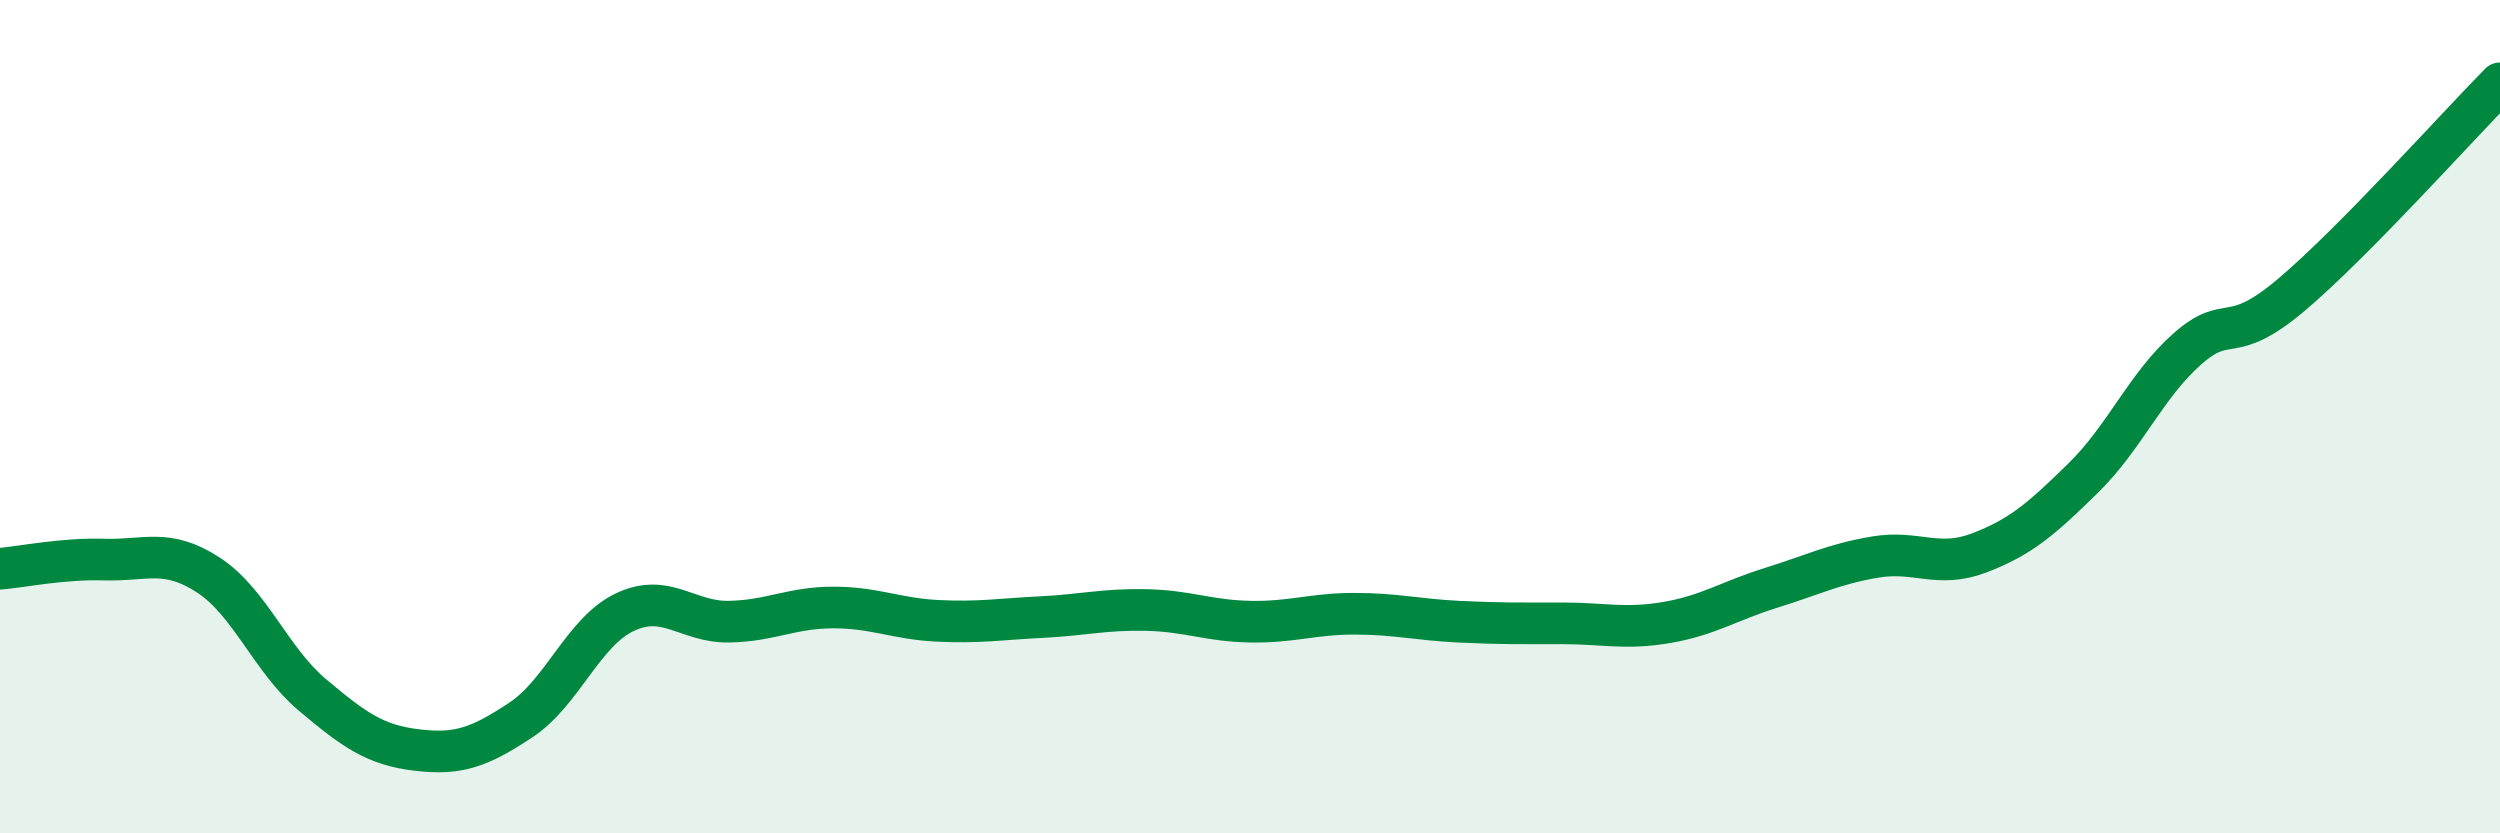
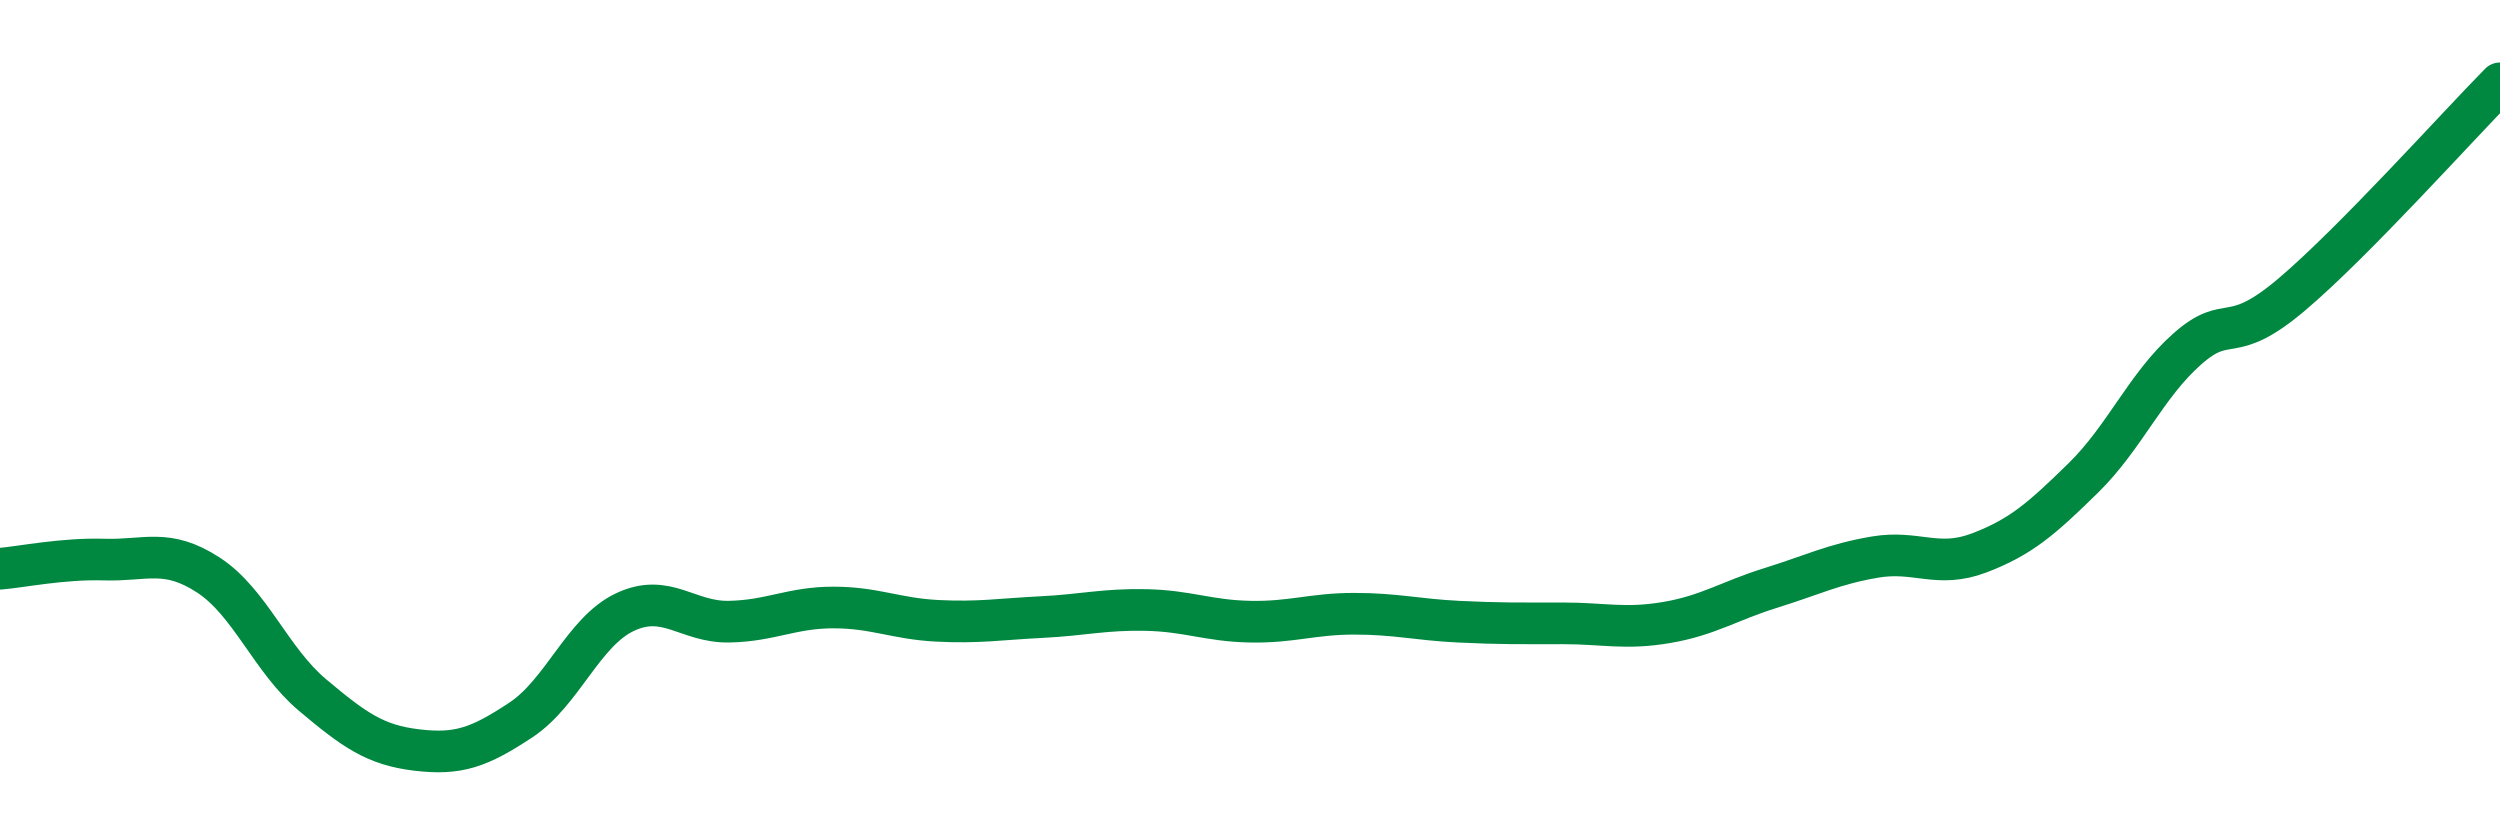
<svg xmlns="http://www.w3.org/2000/svg" width="60" height="20" viewBox="0 0 60 20">
-   <path d="M 0,13.65 C 0.5,13.61 1.5,13.4 2.5,13.43 C 3.5,13.46 4,13.15 5,13.8 C 6,14.45 6.5,15.84 7.5,16.68 C 8.5,17.52 9,17.88 10,18 C 11,18.12 11.5,17.94 12.5,17.28 C 13.5,16.62 14,15.16 15,14.69 C 16,14.22 16.5,14.94 17.5,14.92 C 18.5,14.9 19,14.58 20,14.58 C 21,14.58 21.5,14.85 22.5,14.9 C 23.5,14.95 24,14.86 25,14.81 C 26,14.76 26.5,14.62 27.5,14.64 C 28.5,14.66 29,14.9 30,14.92 C 31,14.94 31.5,14.73 32.5,14.73 C 33.5,14.73 34,14.87 35,14.92 C 36,14.97 36.5,14.96 37.5,14.96 C 38.5,14.96 39,15.11 40,14.94 C 41,14.77 41.5,14.42 42.5,14.11 C 43.5,13.8 44,13.54 45,13.37 C 46,13.2 46.5,13.65 47.5,13.27 C 48.5,12.89 49,12.45 50,11.47 C 51,10.49 51.5,9.25 52.5,8.37 C 53.5,7.49 53.5,8.34 55,7.07 C 56.5,5.8 59,3.01 60,2L60 20L0 20Z" fill="#008740" opacity="0.1" stroke-linecap="round" stroke-linejoin="round" />
  <path d="M 0,13.65 C 0.5,13.61 1.5,13.4 2.5,13.43 C 3.5,13.46 4,13.15 5,13.8 C 6,14.45 6.5,15.84 7.5,16.68 C 8.5,17.52 9,17.88 10,18 C 11,18.12 11.5,17.94 12.5,17.28 C 13.5,16.62 14,15.16 15,14.69 C 16,14.22 16.5,14.94 17.5,14.92 C 18.5,14.9 19,14.58 20,14.58 C 21,14.58 21.5,14.85 22.5,14.9 C 23.5,14.95 24,14.86 25,14.81 C 26,14.76 26.5,14.62 27.5,14.64 C 28.5,14.66 29,14.9 30,14.92 C 31,14.94 31.5,14.73 32.5,14.73 C 33.5,14.73 34,14.87 35,14.92 C 36,14.97 36.5,14.96 37.5,14.96 C 38.5,14.96 39,15.11 40,14.94 C 41,14.77 41.5,14.42 42.5,14.11 C 43.5,13.8 44,13.54 45,13.37 C 46,13.2 46.5,13.65 47.5,13.27 C 48.5,12.89 49,12.45 50,11.47 C 51,10.49 51.5,9.25 52.5,8.37 C 53.5,7.49 53.5,8.34 55,7.07 C 56.5,5.8 59,3.01 60,2" stroke="#008740" stroke-width="1" fill="none" stroke-linecap="round" stroke-linejoin="round" />
</svg>